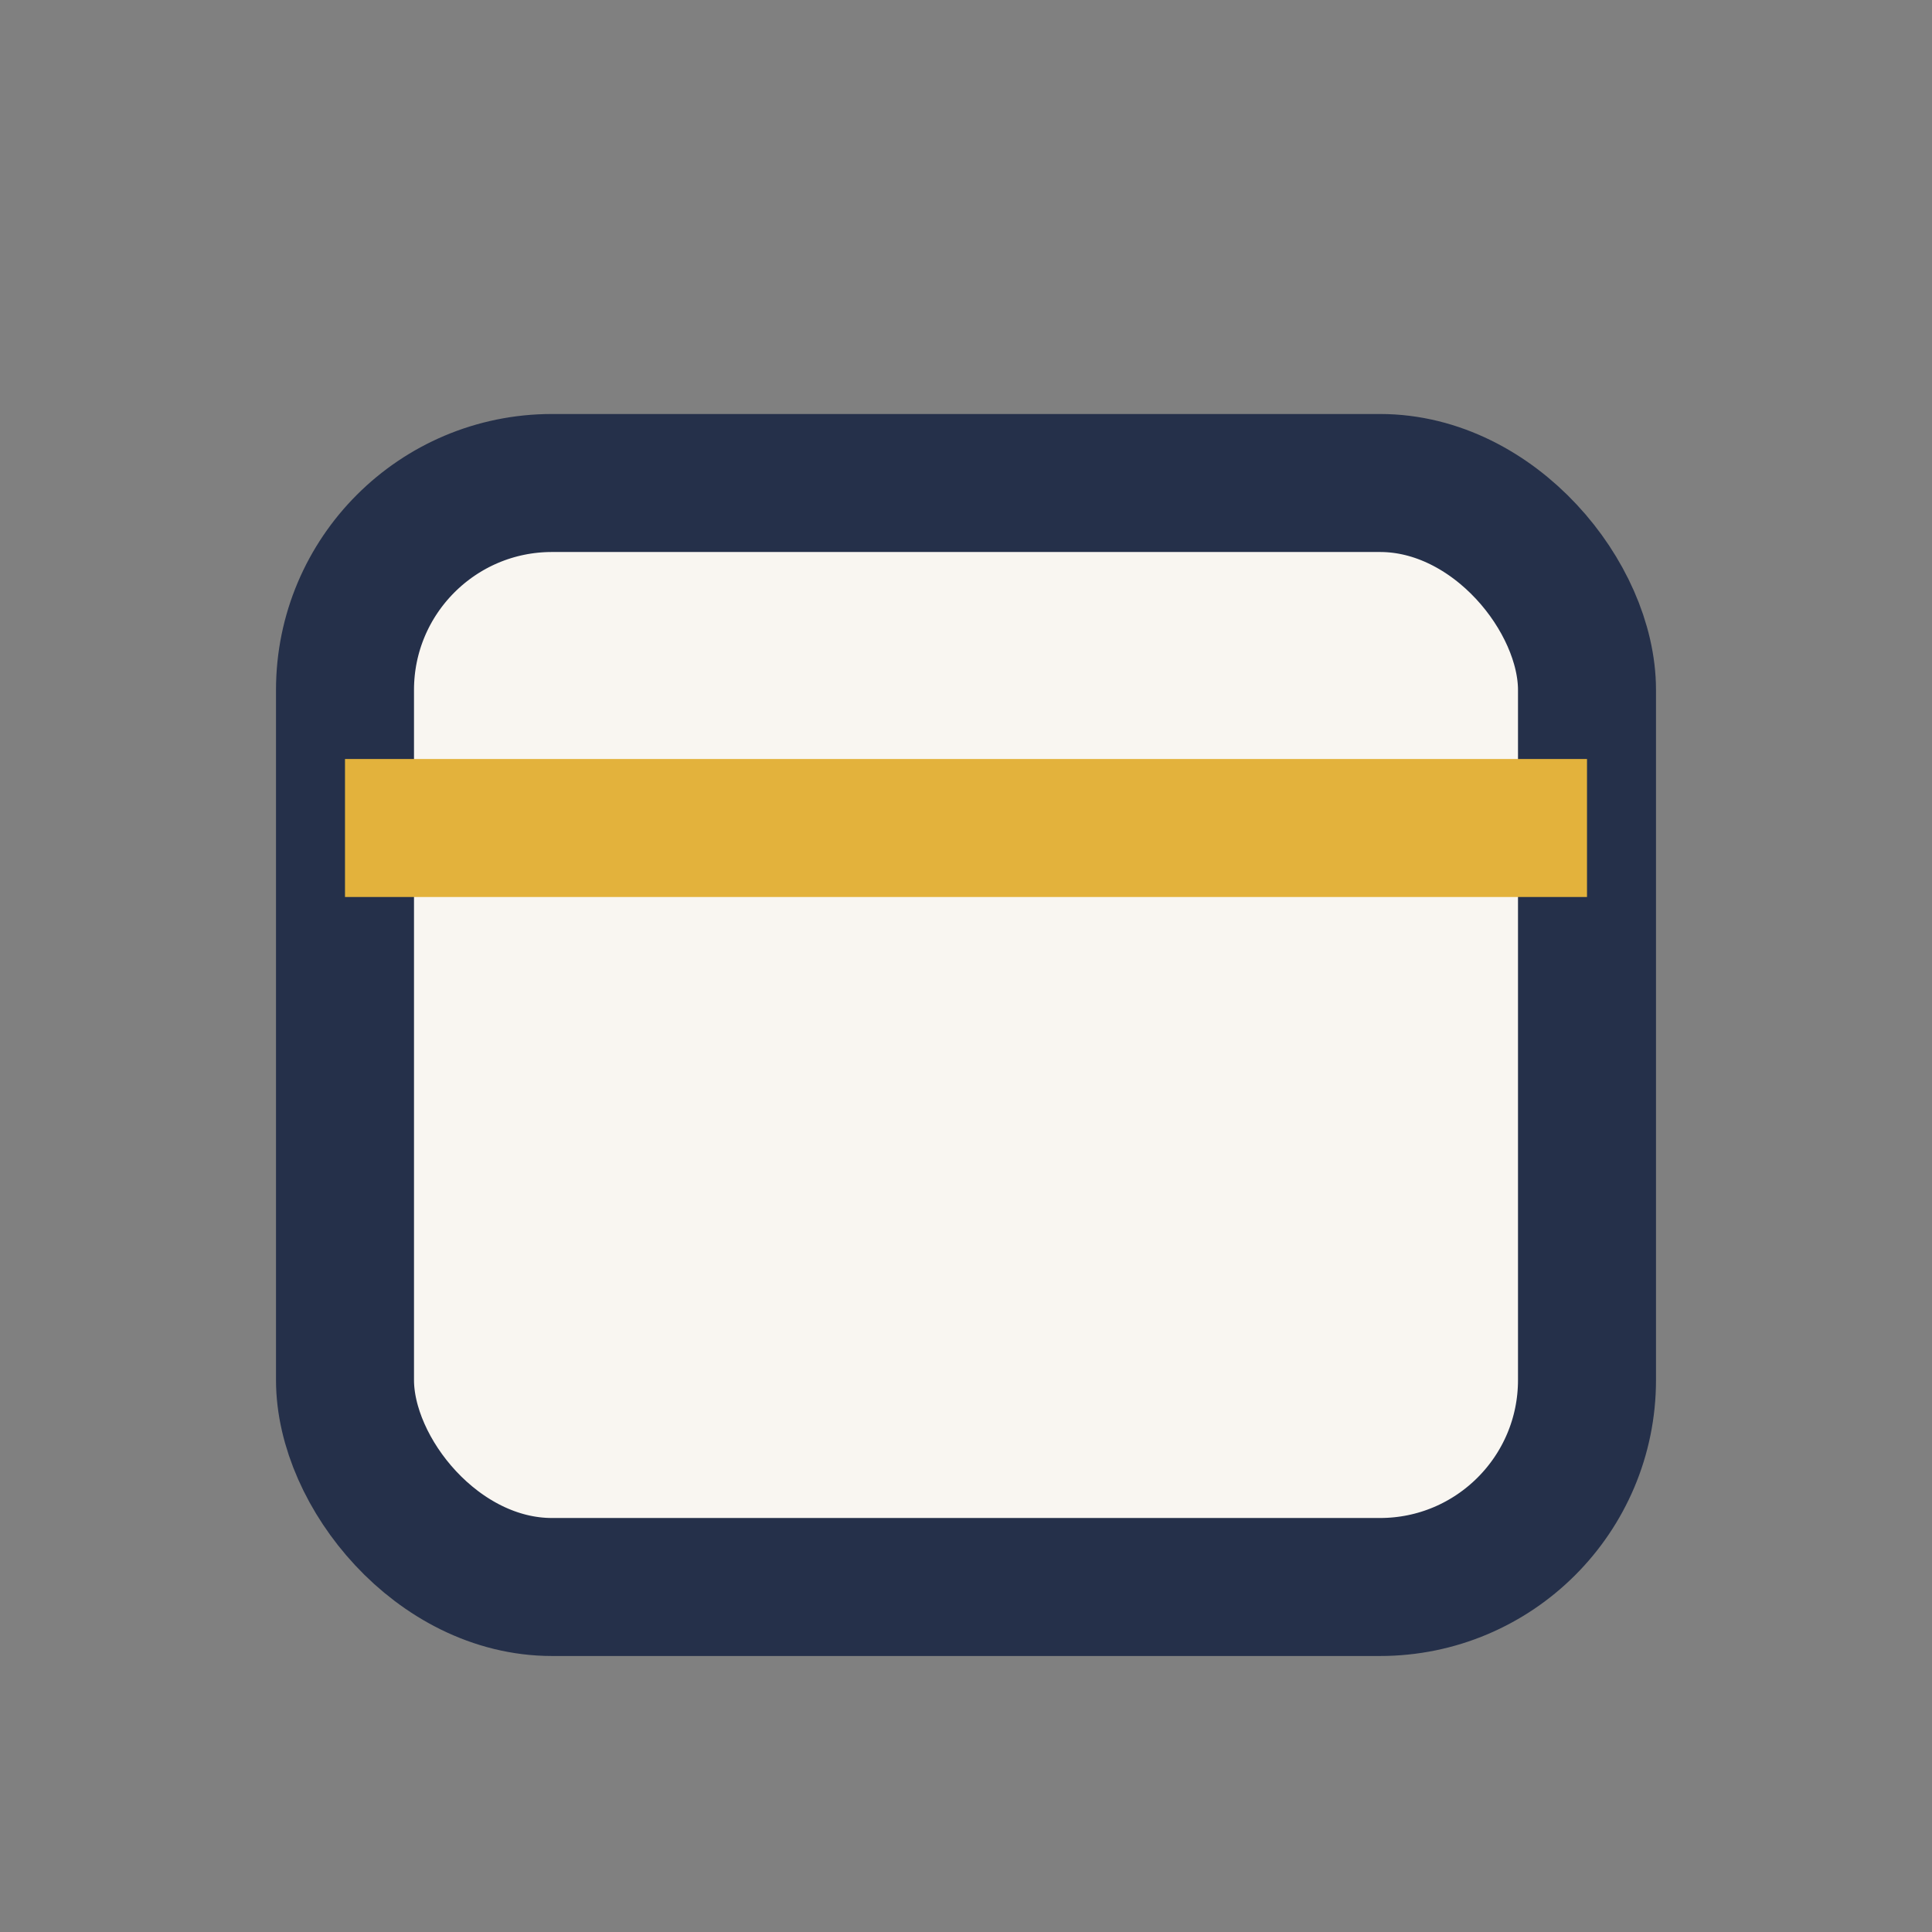
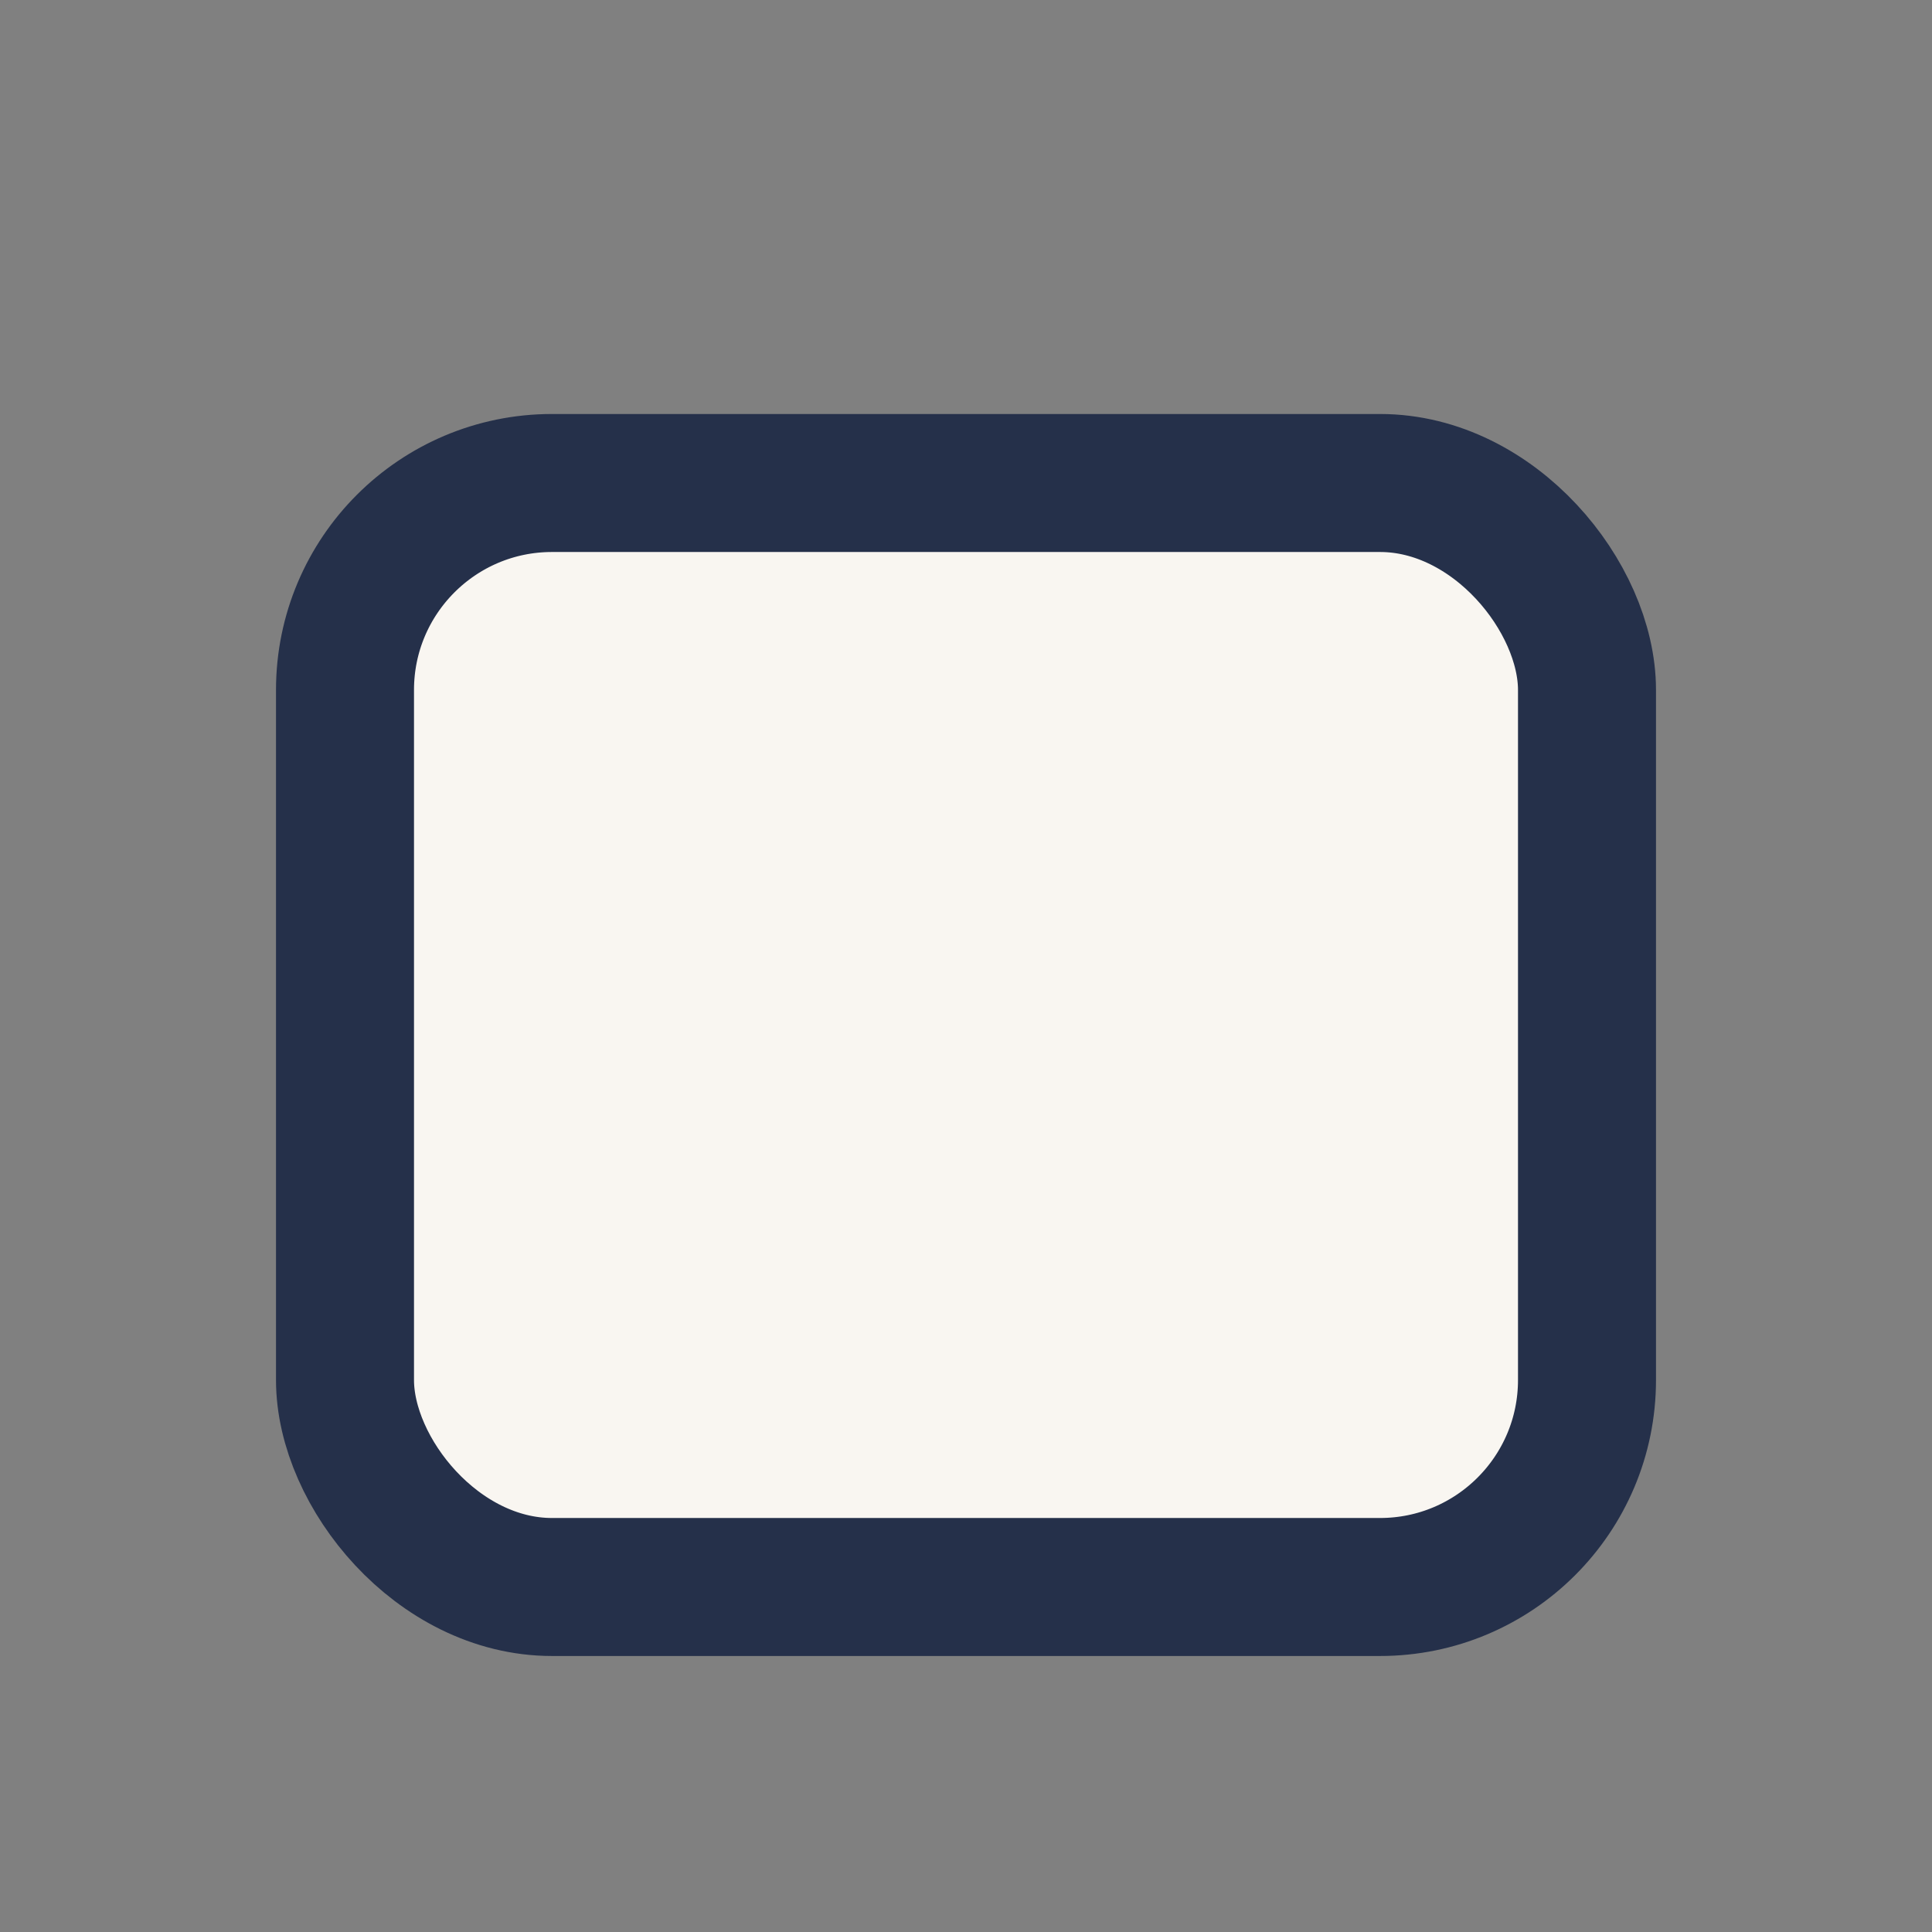
<svg xmlns="http://www.w3.org/2000/svg" width="28" height="28" viewBox="0 0 28 28">
  <rect x="0" y="0" width="28" height="28" fill="#808080" stroke="none" />
  <rect x="5" y="7" width="18" height="16" rx="3" fill="#F9F6F1" stroke="#25304A" stroke-width="2" />
-   <rect x="5" y="11" width="18" height="2" fill="#E3B23C" />
</svg>